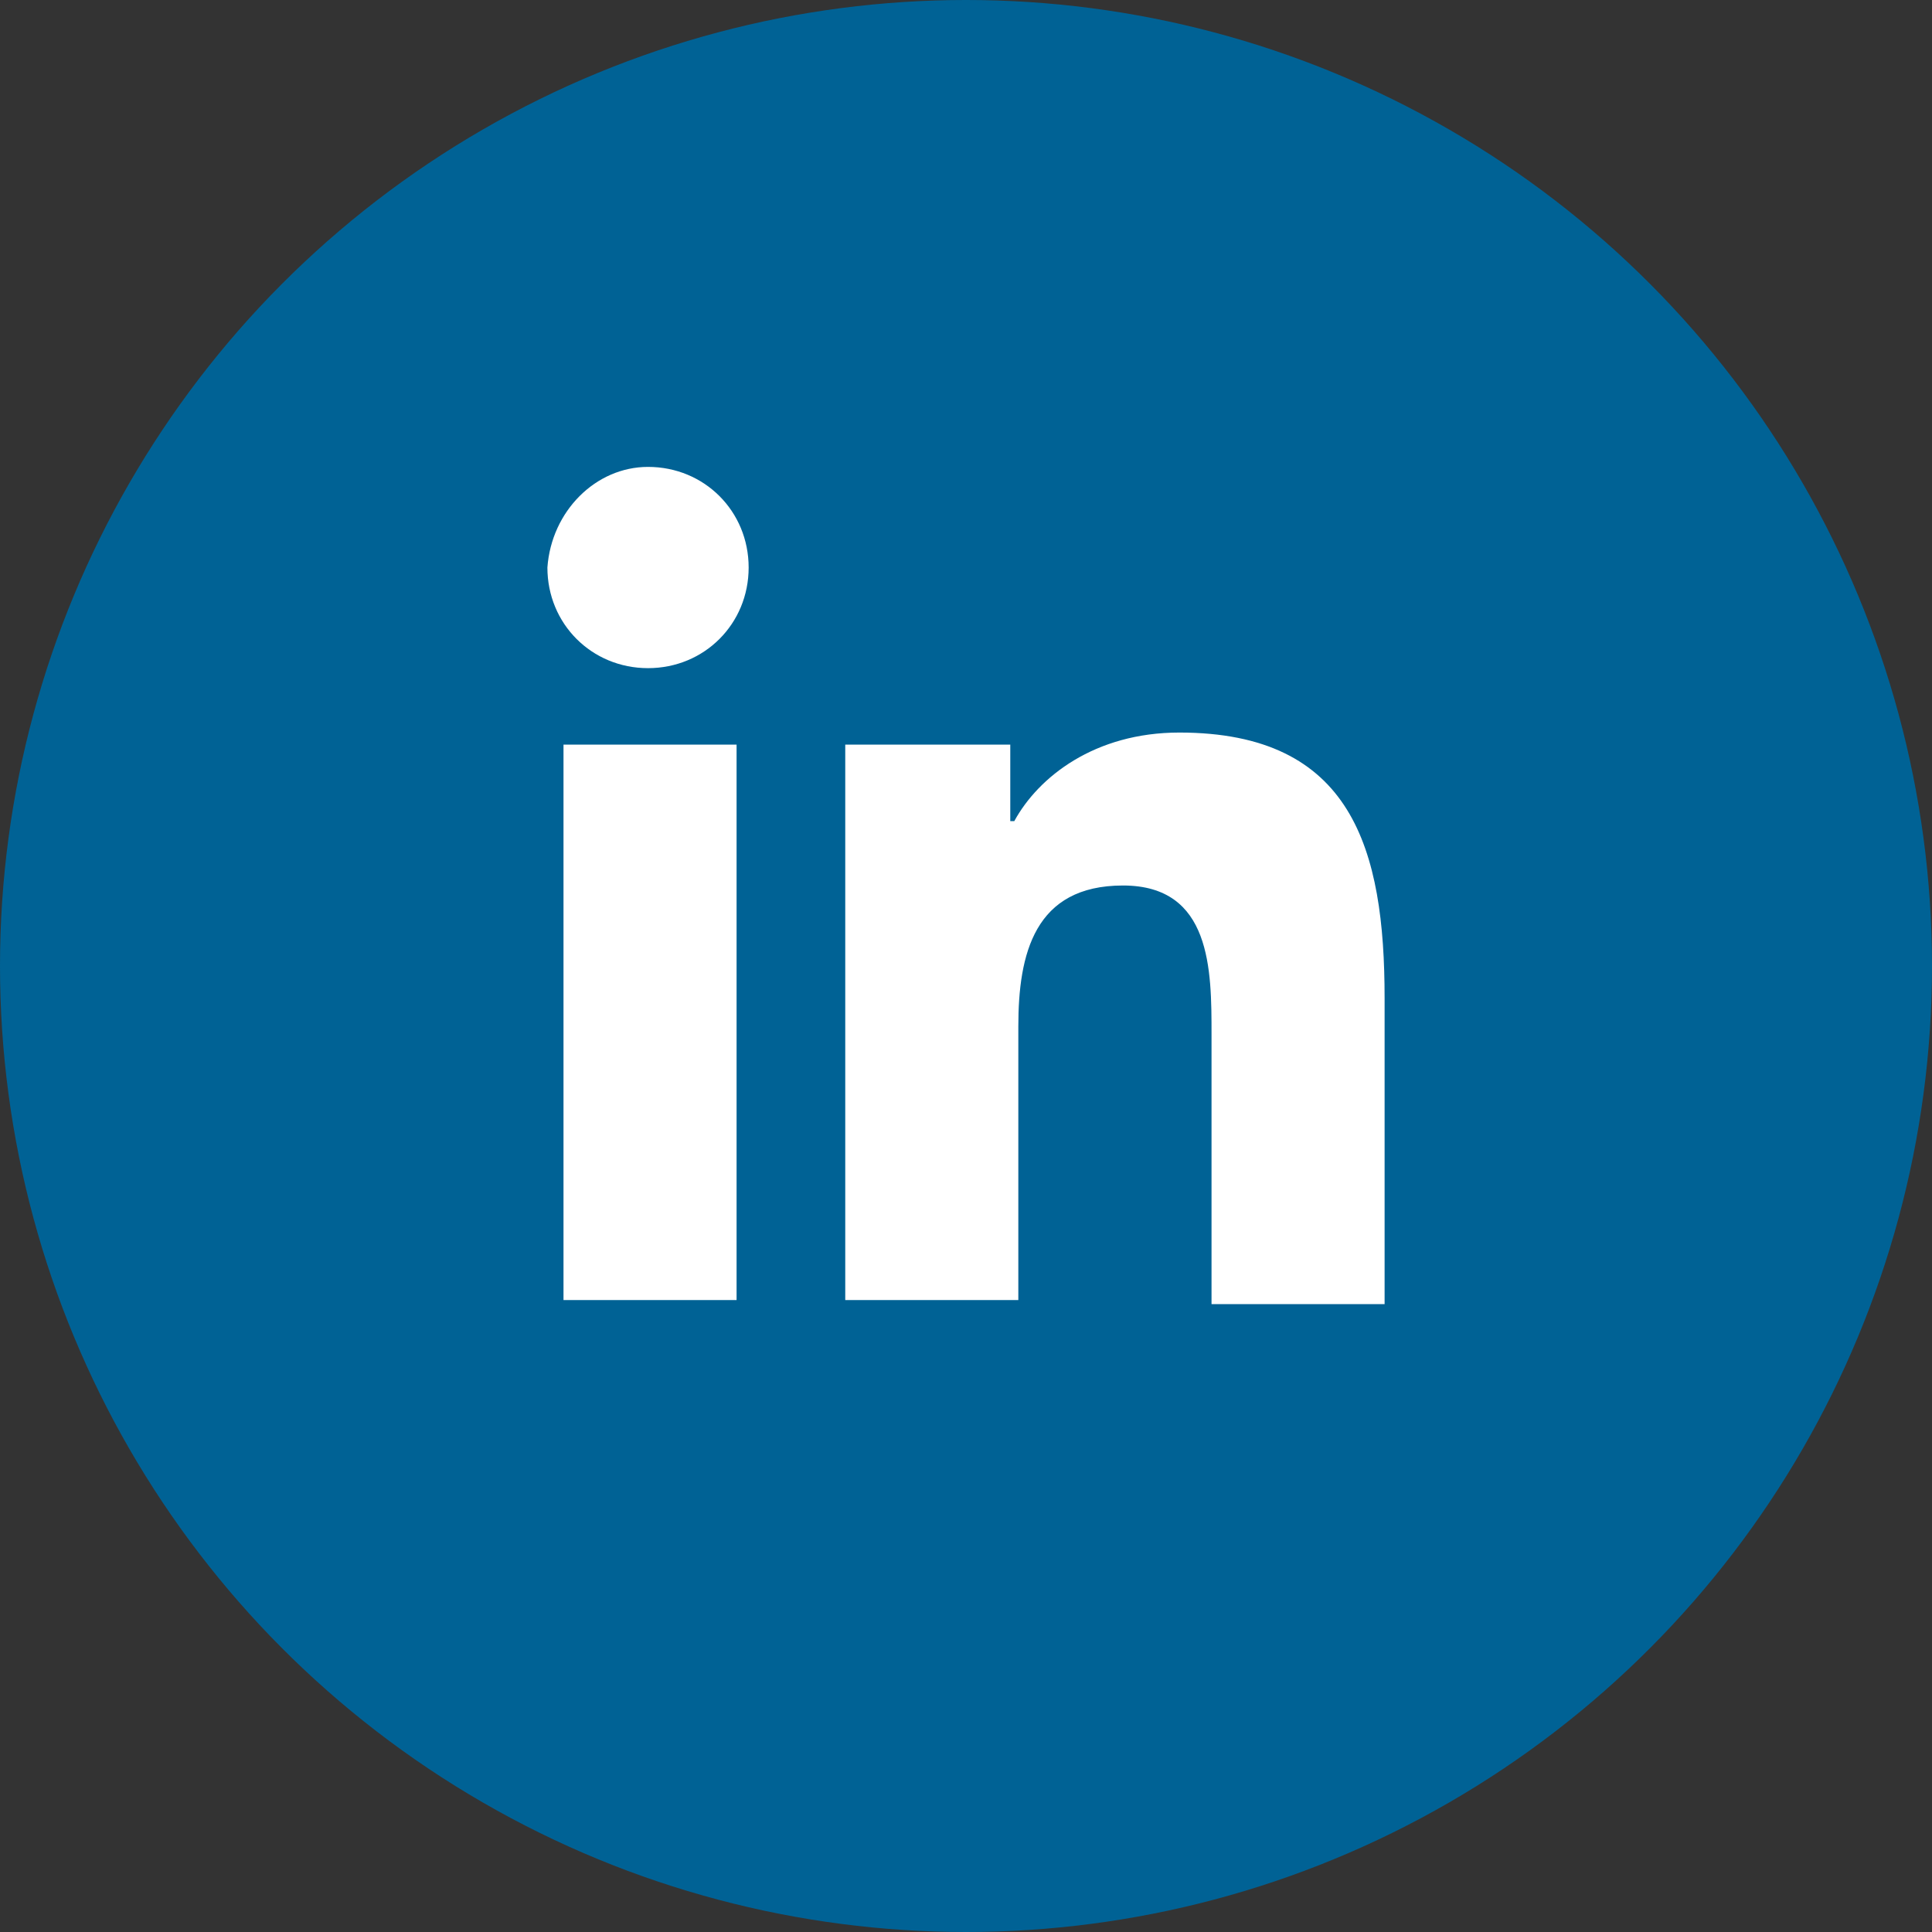
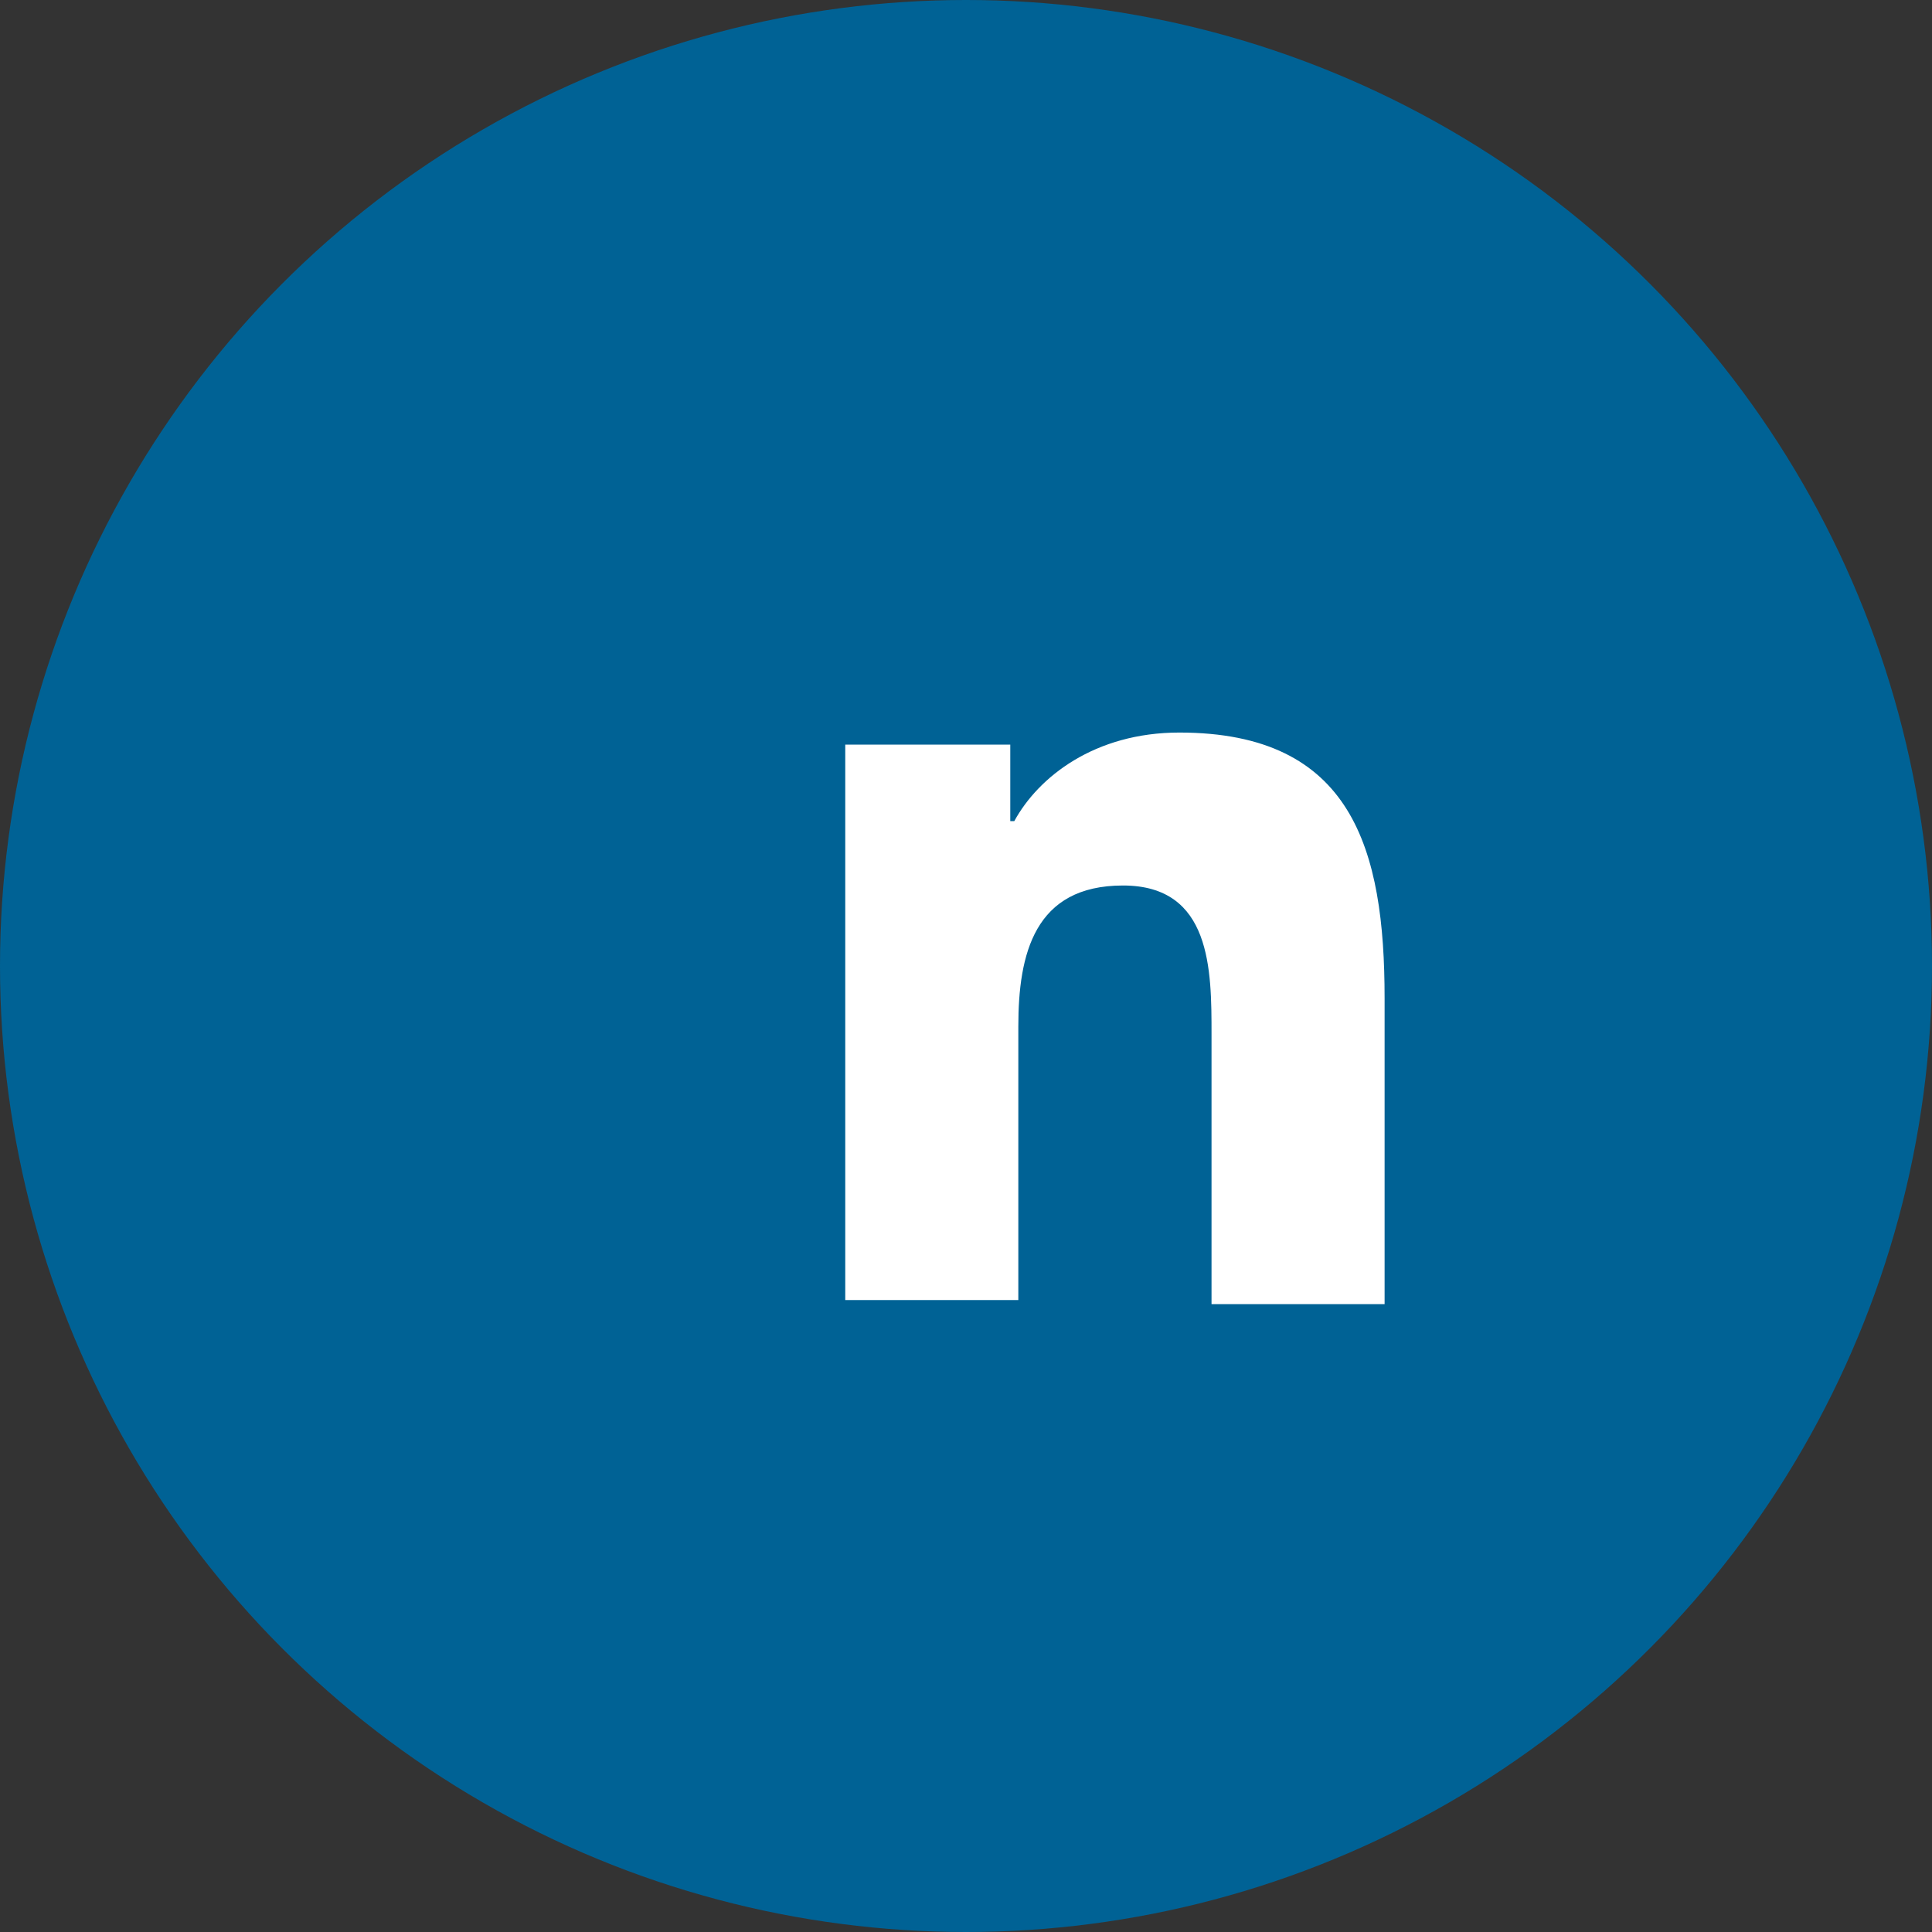
<svg xmlns="http://www.w3.org/2000/svg" version="1.1" id="Layer_1" x="0px" y="0px" width="48px" height="48px" viewBox="0 0 48 48" style="enable-background:new 0 0 48 48;" xml:space="preserve">
  <rect x="0" y="0" width="48" height="48" fill="#333333" stroke="none" />
  <style type="text/css">
	.st0{fill:#006295;}
	.st1{fill:#FFFFFF;}
</style>
  <circle class="st0" cx="24" cy="24" r="24" />
  <g>
-     <path class="st1" d="M14,18.5h4.3v13.8H14V18.5z M16.1,11.6c1.4,0,2.5,1.1,2.5,2.5c0,1.4-1.1,2.5-2.5,2.5c-1.4,0-2.5-1.1-2.5-2.5   C13.7,12.7,14.8,11.6,16.1,11.6" />
    <path class="st1" d="M21,18.5h4.1v1.9h0.1c0.6-1.1,2-2.2,4.1-2.2c4.3,0,5.1,2.9,5.1,6.6v7.6h-4.3v-6.7c0-1.6,0-3.7-2.2-3.7   c-2.2,0-2.6,1.7-2.6,3.5v6.8H21V18.5z" />
  </g>
</svg>